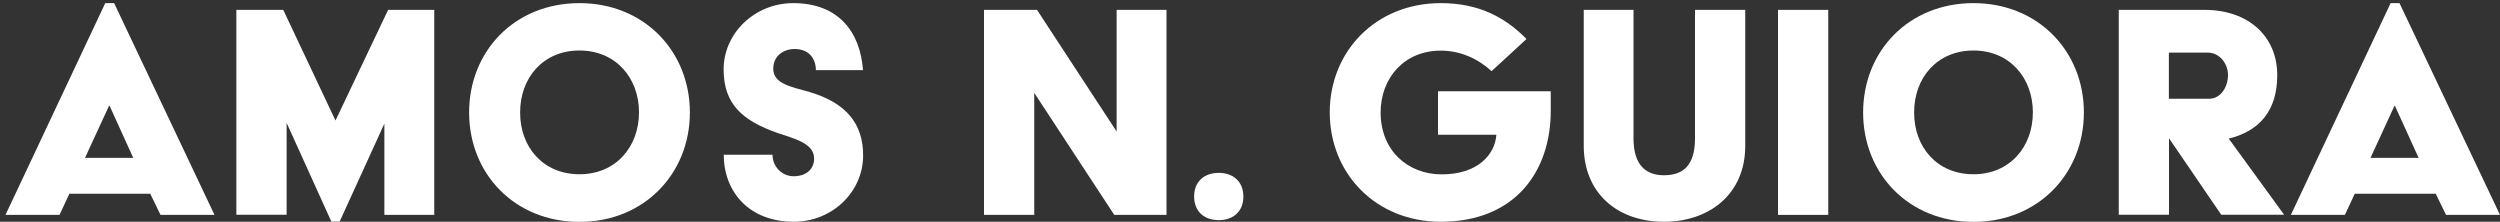
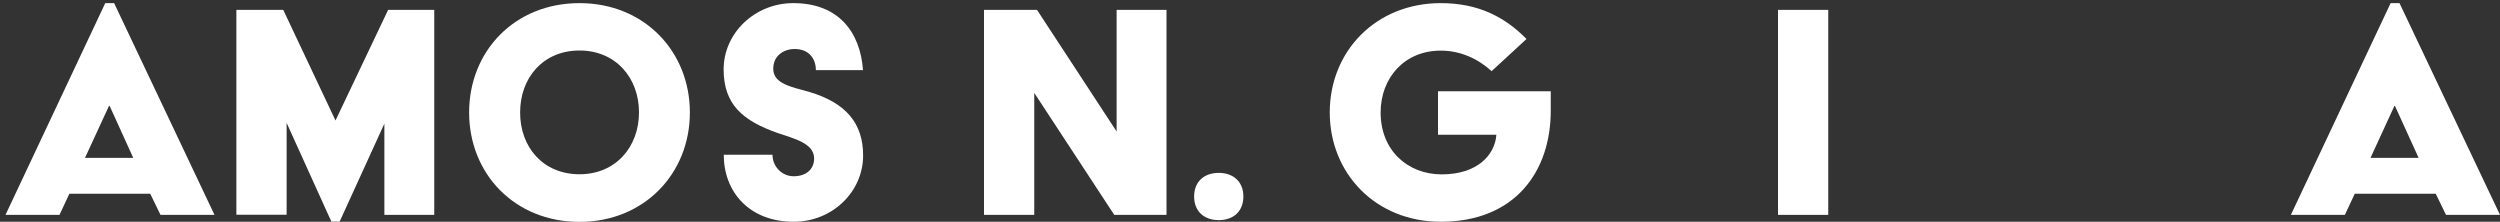
<svg xmlns="http://www.w3.org/2000/svg" version="1.1" id="Layer_1" x="0px" y="0px" viewBox="0 0 200 17.74" style="enable-background:new 0 0 200 17.74;" xml:space="preserve">
  <rect x="0" y="0" width="200" height="17.74" fill="#333333" stroke="none" />
  <style type="text/css">
	.st0{fill:#FFFFFF;}
</style>
  <g>
    <path class="st0" d="M8.42,0.25h0.71l8.03,16.94h-4.32l-0.82-1.69H5.55l-0.79,1.69H0.44L8.42,0.25z M10.66,12.63L8.77,8.47H8.72   L6.8,12.63H10.66z" />
    <path class="st0" d="M18.92,0.79h3.74l4.18,8.85l4.21-8.85h3.69v16.4h-3.99v-7.3l-3.58,7.84h-0.66l-3.58-7.9v7.35h-4.02V0.79z" />
    <path class="st0" d="M46.36,0.25c5.17,0,8.83,3.85,8.83,8.75c0,4.89-3.66,8.75-8.83,8.75c-5.19,0-8.83-3.85-8.83-8.75   C37.53,4.1,41.16,0.25,46.36,0.25z M46.36,13.94c2.9,0,4.76-2.19,4.76-4.95c0-2.76-1.86-4.95-4.76-4.95   c-2.92,0-4.75,2.19-4.75,4.95C41.6,11.75,43.43,13.94,46.36,13.94z" />
-     <path class="st0" d="M61.8,12.38c0,0.96,0.77,1.72,1.69,1.72c1.01,0,1.64-0.57,1.64-1.42c0-1.23-1.61-1.59-2.95-2.05   c-2.76-0.98-4.29-2.27-4.29-5.08c0-2.9,2.49-5.3,5.57-5.3c3.63,0,5.36,2.32,5.58,5.36h-3.77c0-0.93-0.57-1.69-1.69-1.69   c-0.87,0-1.72,0.52-1.72,1.58c0,1.23,1.5,1.45,2.9,1.86c2.92,0.87,4.29,2.51,4.29,5.08c0,2.9-2.46,5.3-5.55,5.3   c-3.58,0-5.6-2.41-5.6-5.36H61.8z" />
+     <path class="st0" d="M61.8,12.38c0,0.96,0.77,1.72,1.69,1.72c1.01,0,1.64-0.57,1.64-1.42c0-1.23-1.61-1.59-2.95-2.05   c-2.76-0.98-4.29-2.27-4.29-5.08c0-2.9,2.49-5.3,5.57-5.3c3.63,0,5.36,2.32,5.58,5.36h-3.77c0-0.93-0.57-1.69-1.69-1.69   c-0.87,0-1.72,0.52-1.72,1.58c0,1.23,1.5,1.45,2.9,1.86c2.92,0.87,4.29,2.51,4.29,5.08c0,2.9-2.46,5.3-5.55,5.3   c-3.58,0-5.6-2.41-5.6-5.36z" />
    <path class="st0" d="M78.72,0.79h4.24l6.37,9.73V0.79h3.99v16.4h-4.18l-6.4-9.76v9.76h-4.02V0.79z" />
    <path class="st0" d="M97.5,13.83c1.17,0,1.97,0.71,1.97,1.89s-0.79,1.89-1.97,1.89c-1.18,0-1.97-0.71-1.97-1.89   S96.32,13.83,97.5,13.83z" />
    <path class="st0" d="M115.26,0.25c3.03,0,5.14,1.12,6.86,2.87l-2.79,2.57c-1.12-1.01-2.51-1.64-4.07-1.64   c-2.92,0-4.81,2.19-4.81,4.95c0,3.03,2.16,4.95,4.89,4.95c2.87,0,4.26-1.58,4.37-3.17h-4.67V7.3h9.02v1.56   c0,4.84-2.84,8.88-8.8,8.88c-5.19,0-8.88-3.85-8.88-8.75C106.38,4.1,110.07,0.25,115.26,0.25z" />
-     <path class="st0" d="M126.69,0.79h3.99v10.28c0,2.19,1.04,2.95,2.43,2.95c1.53,0,2.49-0.77,2.49-2.95V0.79h4.02v10.88   c0,3.88-2.9,6.07-6.5,6.07c-3.74,0-6.42-2.3-6.42-6.07V0.79z" />
    <path class="st0" d="M142.24,0.79h4.02v16.4h-4.02V0.79z" />
-     <path class="st0" d="M157.88,0.25c5.17,0,8.83,3.85,8.83,8.75c0,4.89-3.66,8.75-8.83,8.75c-5.19,0-8.83-3.85-8.83-8.75   C149.05,4.1,152.68,0.25,157.88,0.25z M157.88,13.94c2.9,0,4.75-2.19,4.75-4.95c0-2.76-1.86-4.95-4.75-4.95   c-2.92,0-4.75,2.19-4.75,4.95C153.12,11.75,154.95,13.94,157.88,13.94z" />
-     <path class="st0" d="M169.5,0.79h6.86c3.53,0,5.82,2.13,5.82,5.22c0,2.87-1.45,4.48-3.88,5.08l4.43,6.09h-5.03l-4.18-6.12v6.12   h-4.02V0.79z M176.74,7.9c0.9,0,1.5-0.93,1.5-1.89s-0.71-1.8-1.61-1.8h-3.12V7.9H176.74z" />
    <path class="st0" d="M191.25,0.25h0.71L200,17.19h-4.32l-0.82-1.69h-6.48l-0.79,1.69h-4.32L191.25,0.25z M193.49,12.63l-1.89-4.15   h-0.05l-1.91,4.15H193.49z" />
  </g>
</svg>